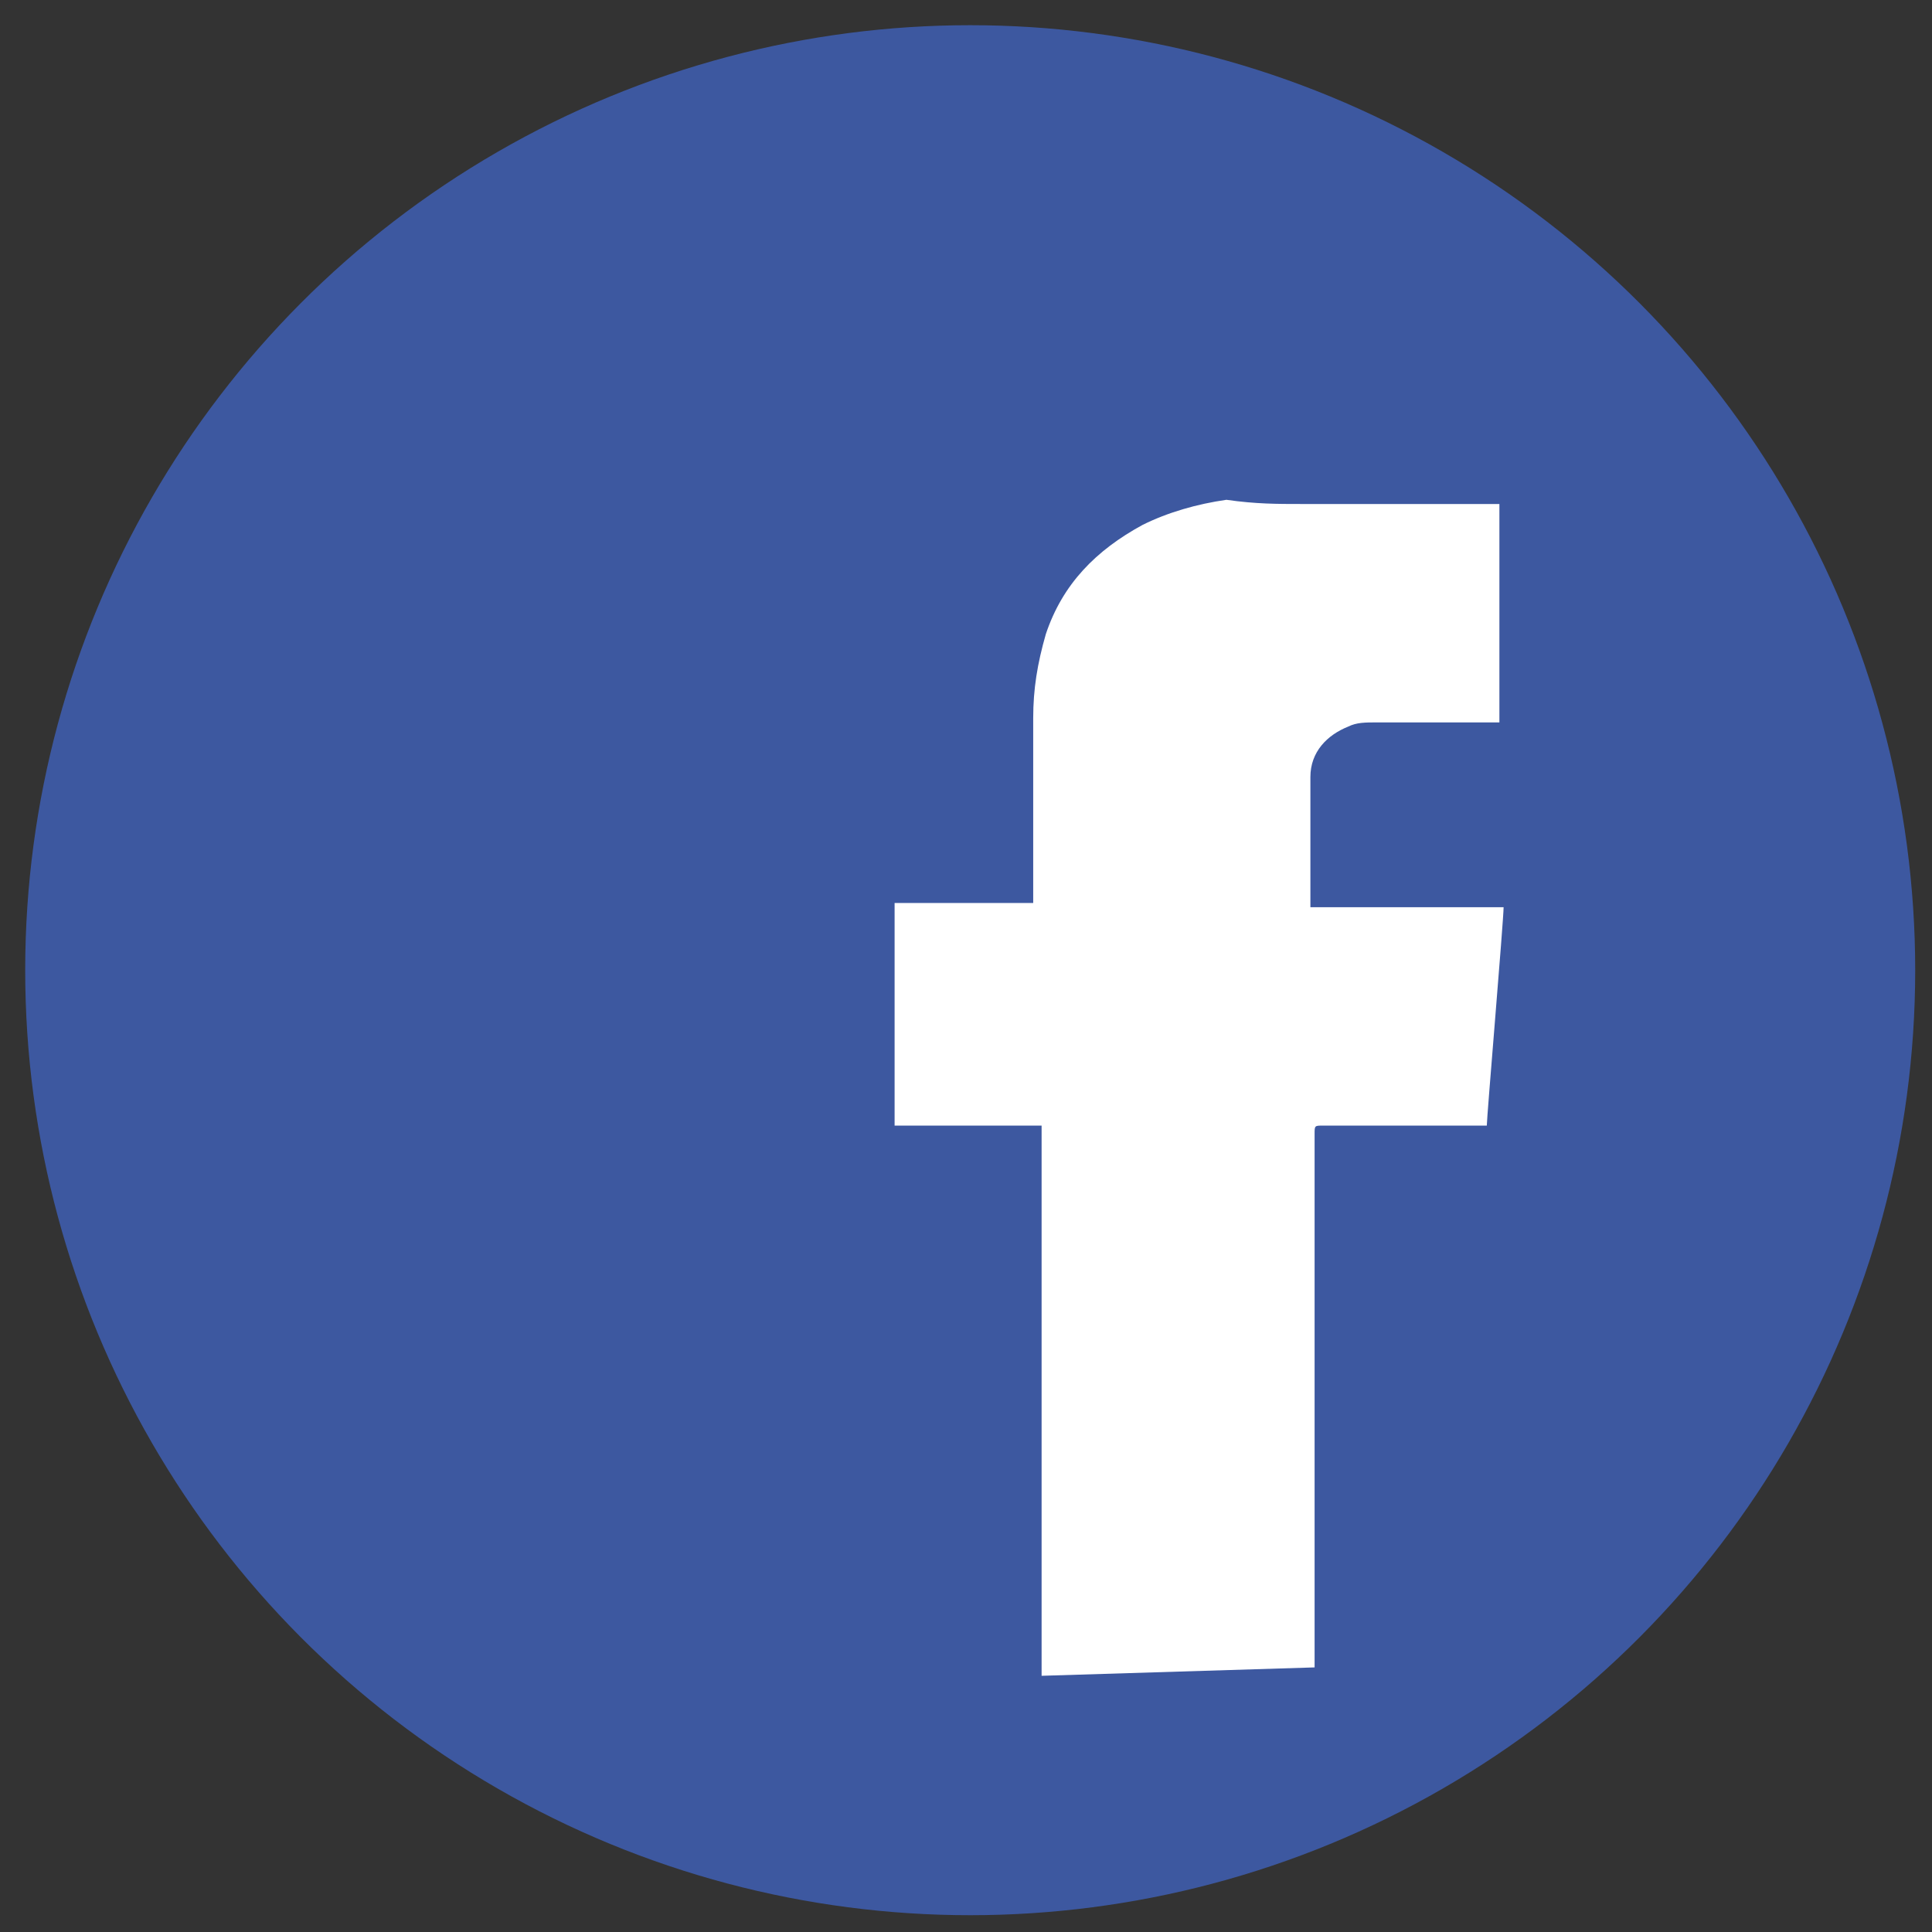
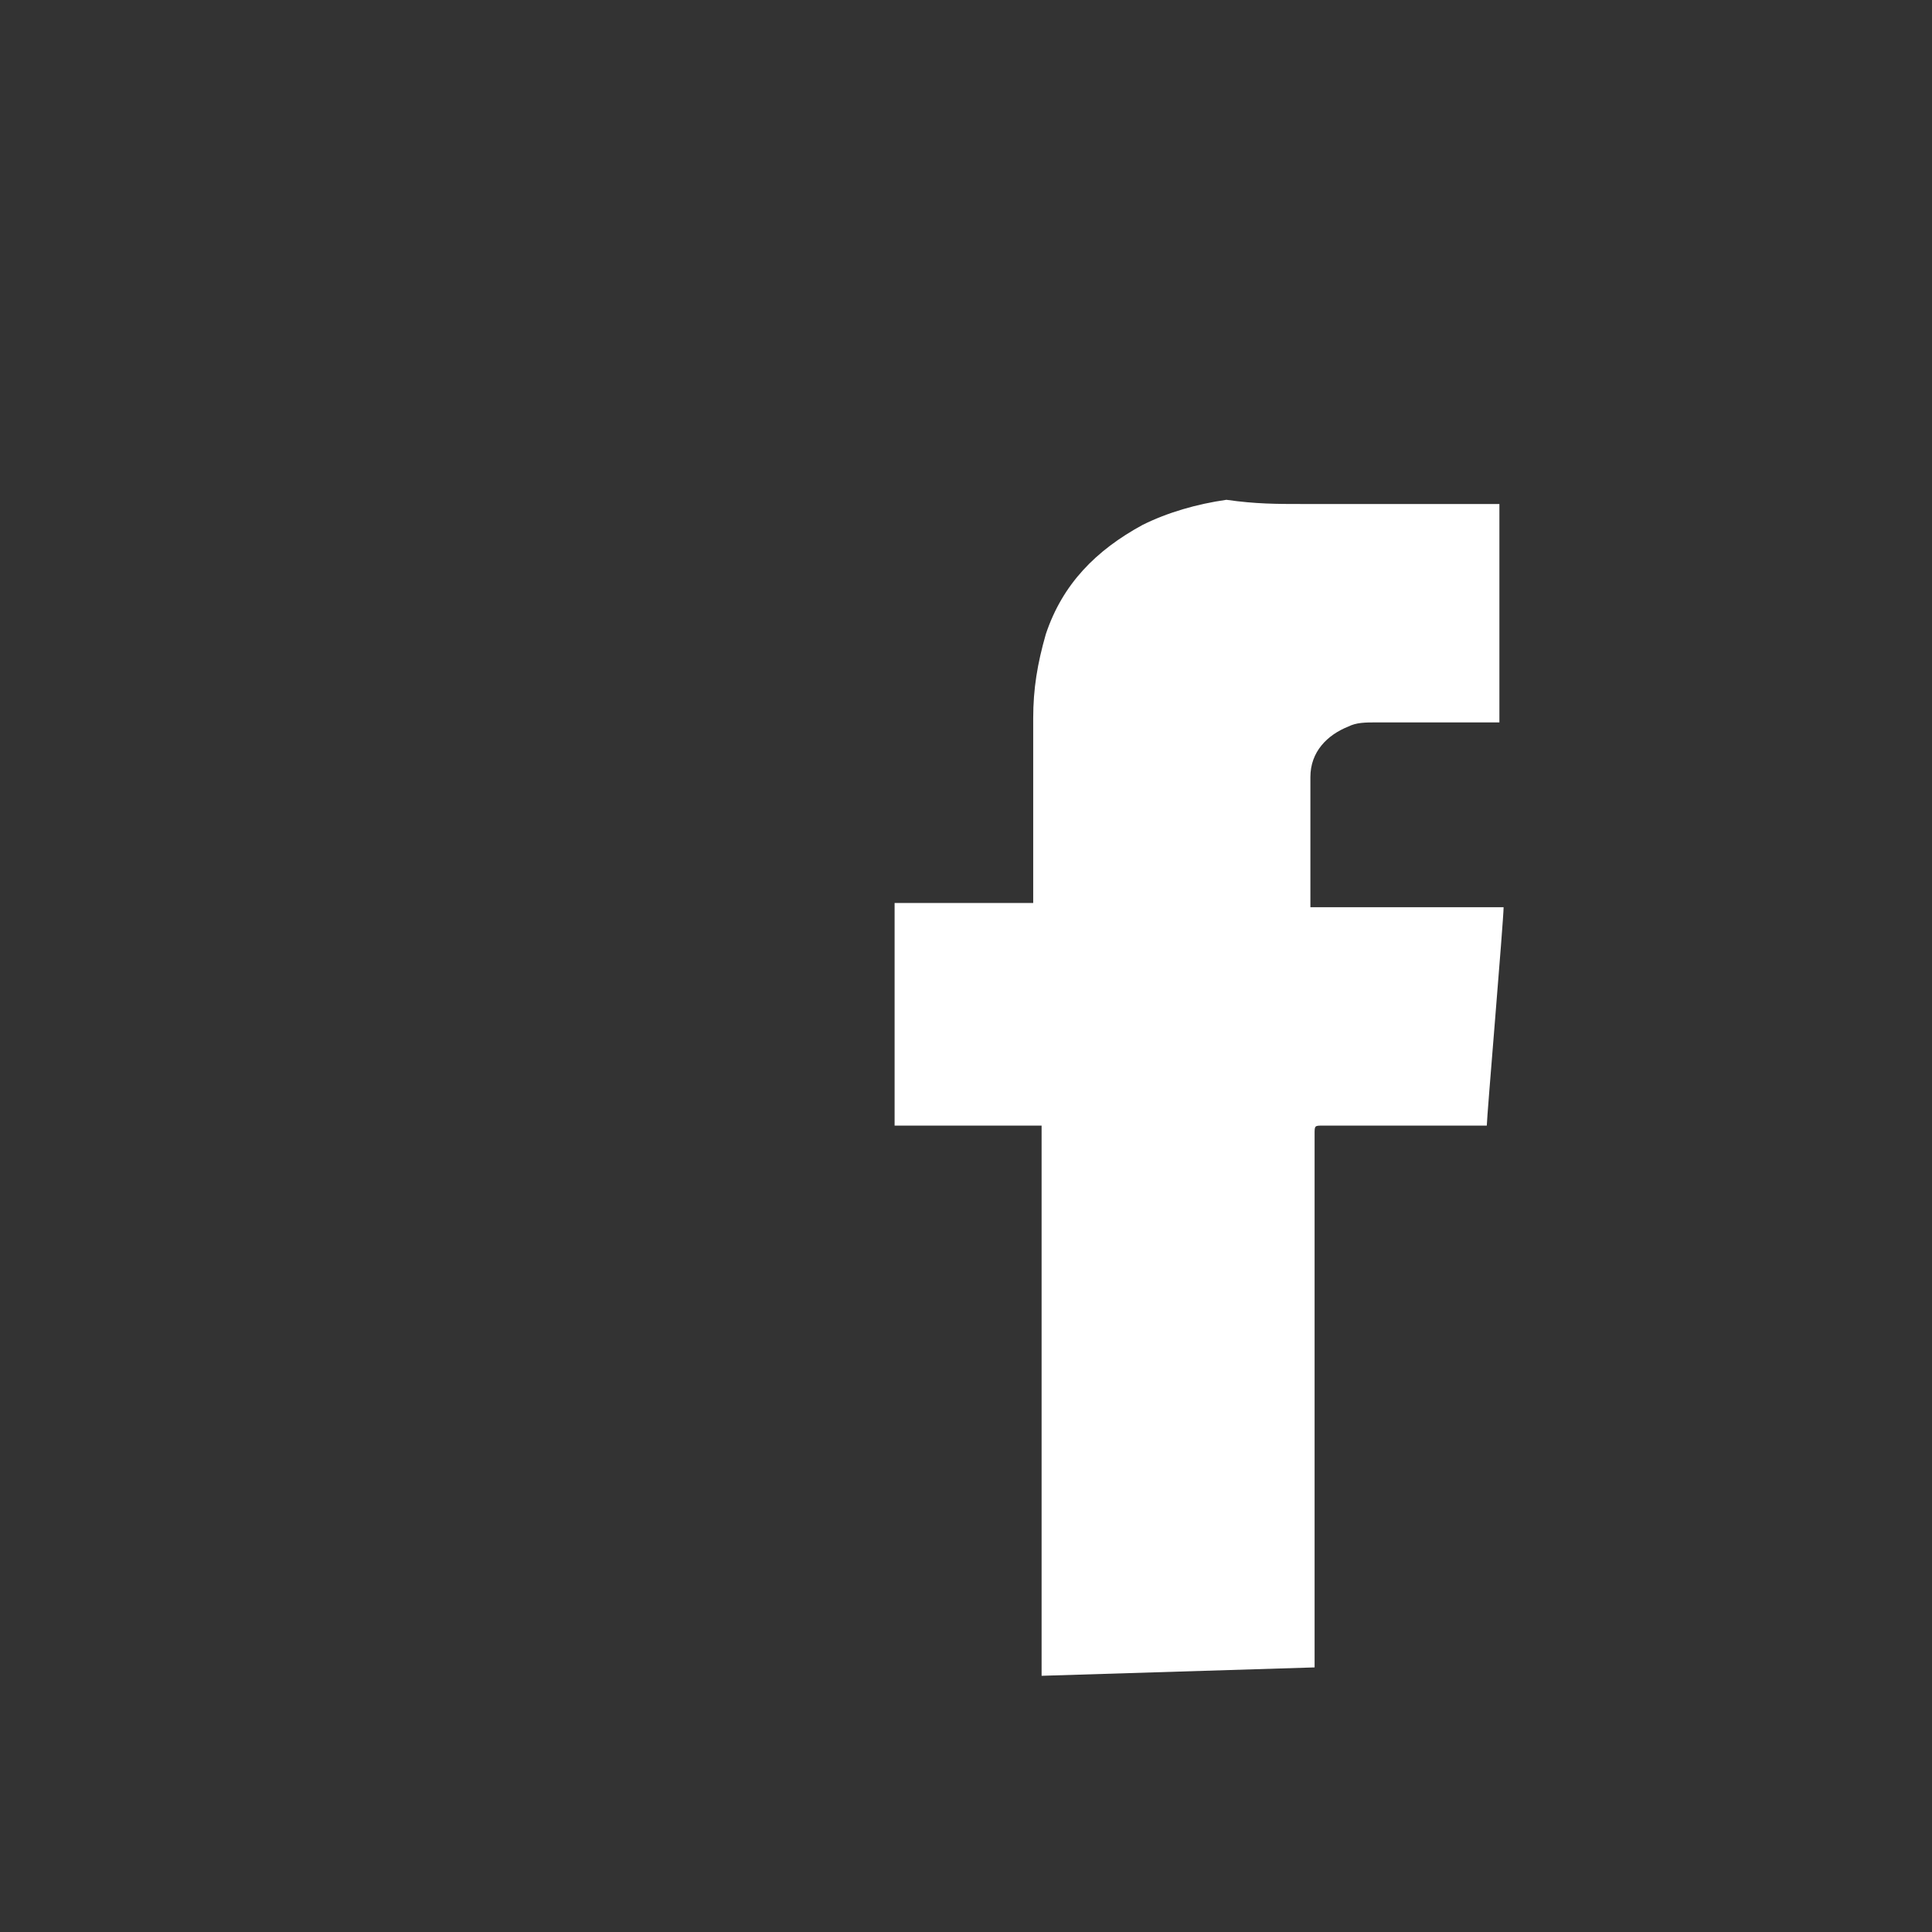
<svg xmlns="http://www.w3.org/2000/svg" version="1.1" id="Layer_1" x="0px" y="0px" viewBox="0 0 46 46" style="enable-background:new 0 0 46 46;" xml:space="preserve">
  <rect x="0" y="0" width="46" height="46" fill="#333333" stroke="none" />
  <style type="text/css">
	.st0{fill:#3D58A0;}
	.st1{fill:#FFFFFF;}
</style>
-   <circle class="st0" cx="23.1" cy="23.1" r="22.5" />
  <path class="st1" d="M24.8,39.9c0-0.5,0,0,0-0.5c0-0.5,0-0.9,0-1.4c0-0.5,0-0.9,0-1.4s0-0.9,0-1.4c0-0.5,0-0.9,0-1.4  c0-0.5,0-0.9,0-1.4c0-0.5,0-0.9,0-1.4c0-0.5,0-0.9,0-1.4c0-0.5,0-0.9,0-1.4c0-0.5,0-0.9,0-1.4c-0.2,0-0.5,0-0.7,0  c-0.2,0-0.4,0-0.7,0c-0.2,0-0.5,0-0.7,0c-0.2,0-0.4,0-0.7,0c-0.2,0-0.4,0-0.7,0c0-0.1,0-5,0-5.3c0.1,0,0.2,0,0.2,0  c0.9,0,1.9,0,2.8,0c0.1,0,0.2,0,0.3,0c0-0.1,0-0.2,0-0.2c0-1.4,0-2.8,0-4.2c0-0.7,0.1-1.3,0.3-2c0.4-1.2,1.2-2,2.3-2.6  c0.6-0.3,1.3-0.5,2-0.6C29.9,12,30.4,12,31,12c1.5,0,2.9,0,4.4,0c0.1,0,0.2,0,0.3,0c0,1.8,0,3.5,0,5.2c-0.1,0-0.2,0-0.2,0  c-0.9,0-1.8,0-2.7,0c-0.3,0-0.5,0-0.7,0.1c-0.5,0.2-0.9,0.6-0.9,1.2c0,0.1,0,0.2,0,0.3c0,0.9,0,1.7,0,2.6c0,0.1,0,0.1,0,0.2  c1.5,0,3.1,0,4.6,0c0,0.3-0.4,5-0.4,5.2c-0.1,0-0.1,0-0.2,0c-1.2,0-2.4,0-3.6,0c0,0,0,0-0.1,0c-0.2,0-0.2,0-0.2,0.2  c0,4.9,0,7.8,0,12.7" />
</svg>